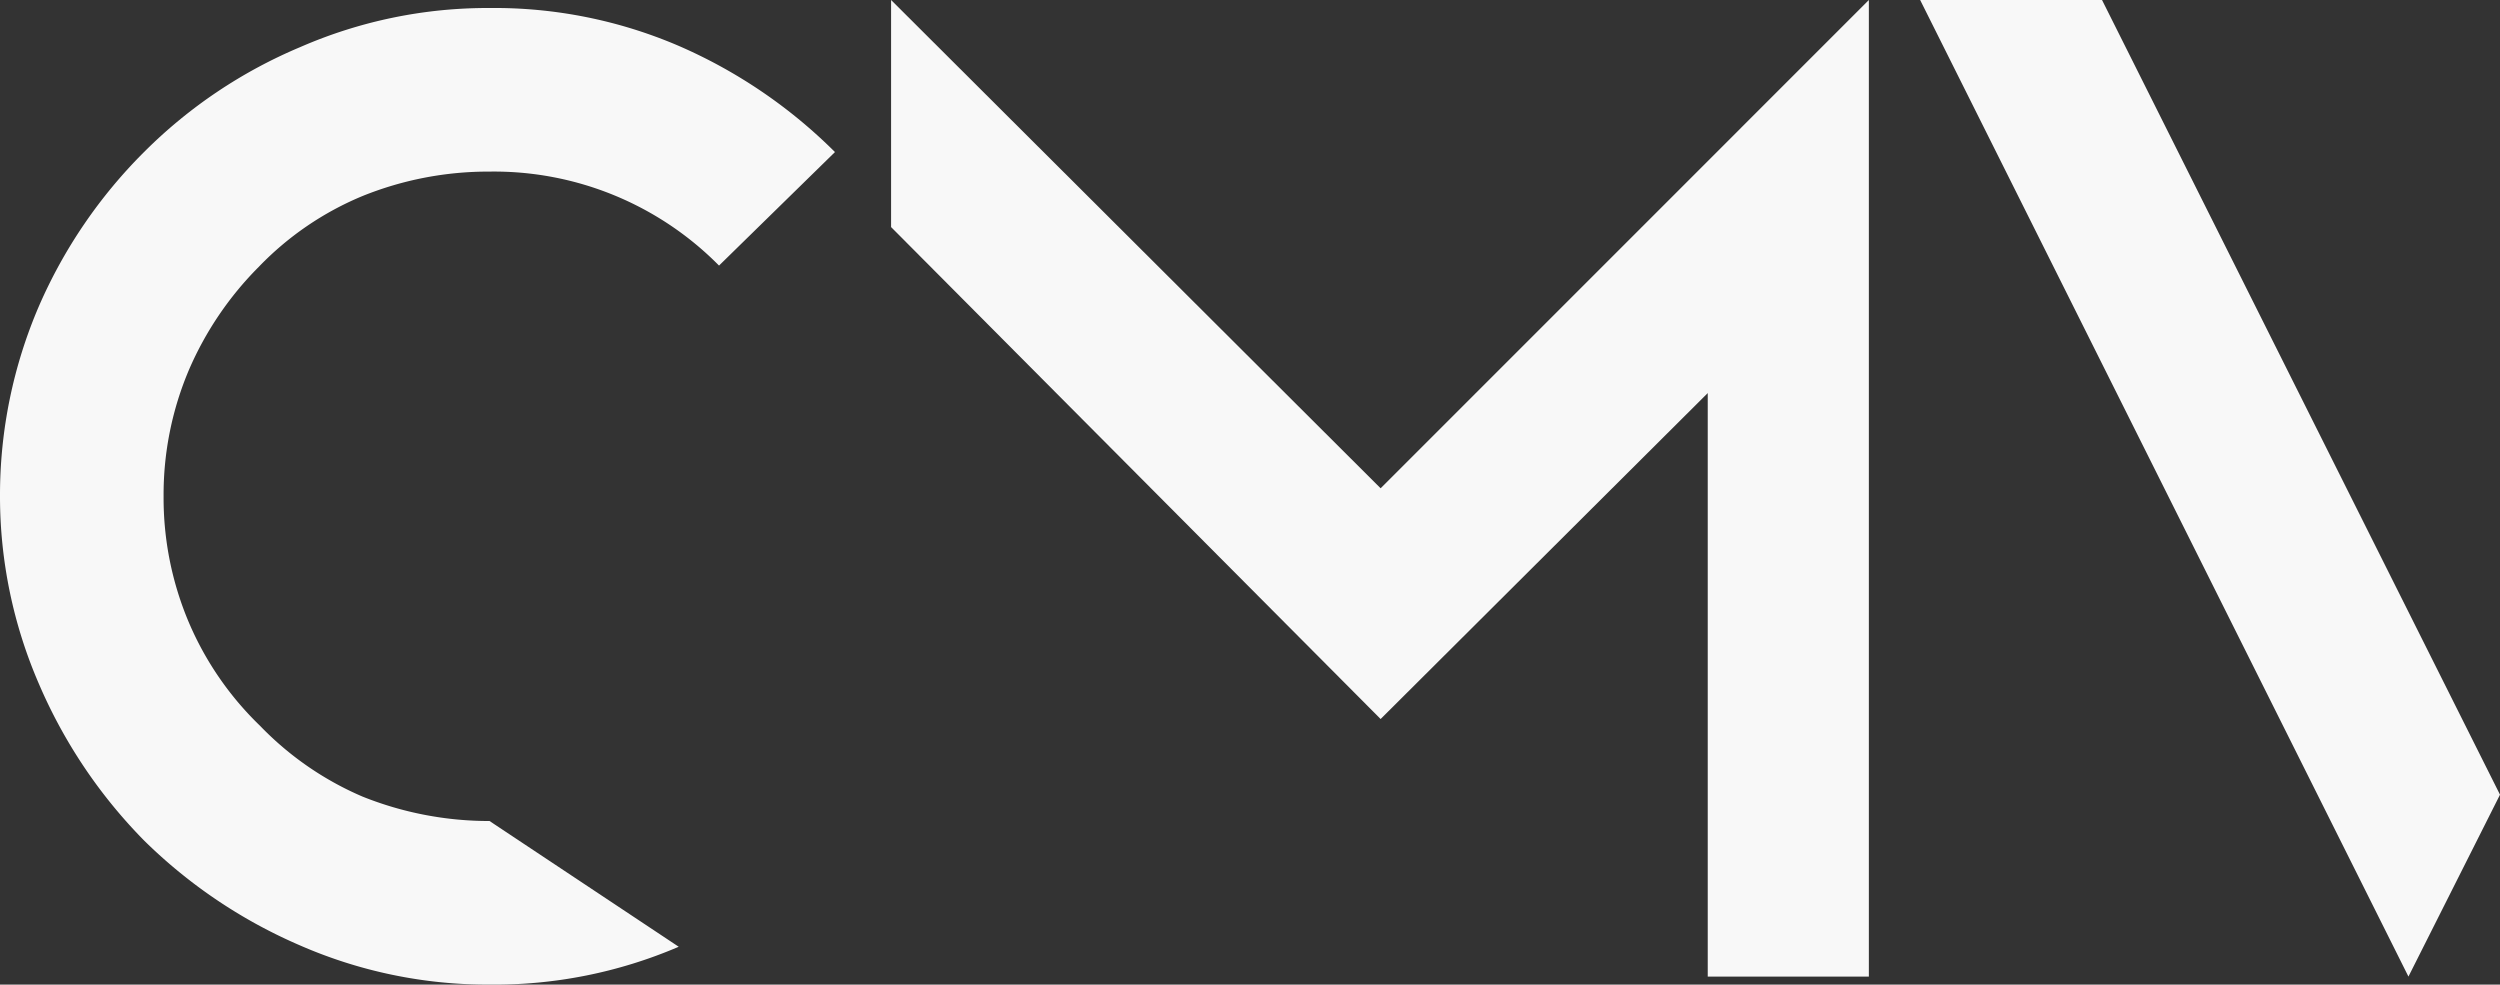
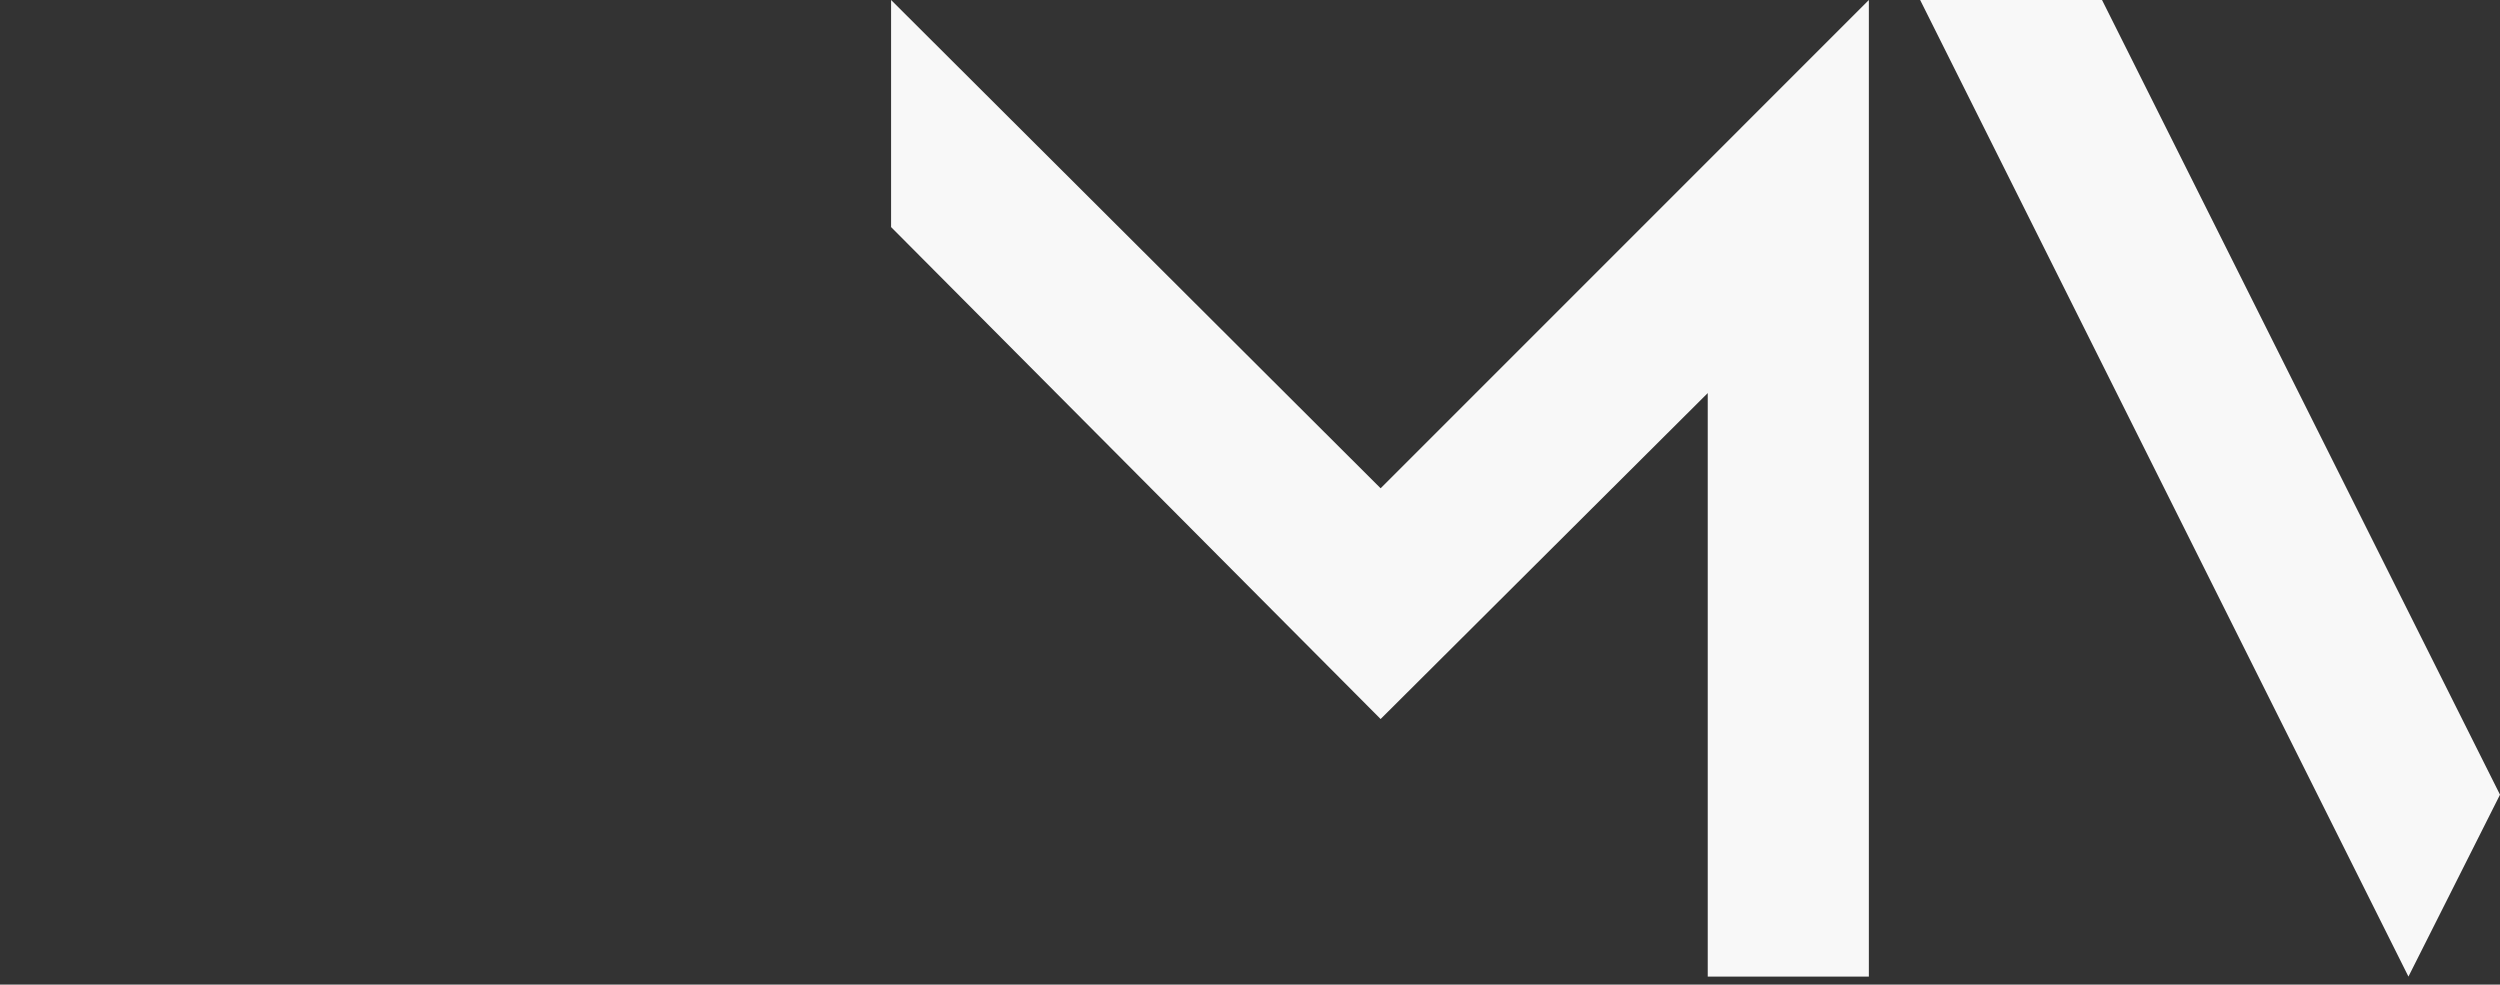
<svg xmlns="http://www.w3.org/2000/svg" viewBox="0 0 138 54.35">
  <rect x="0" y="0" width="138" height="54.35" fill="#333333" stroke="none" />
  <g id="CMV-logo" transform="translate(-8.964 -4.804)">
    <g id="Raggruppa_3" data-name="Raggruppa 3" transform="translate(8.964 5.247)">
      <g id="Raggruppa_2" data-name="Raggruppa 2">
        <g id="Raggruppa_1" data-name="Raggruppa 1">
-           <path id="Tracciato_1" data-name="Tracciato 1" d="M16.576-13.078a25.861,25.861,0,0,0,10.446,2.157A25.8,25.8,0,0,0,37.465-13.01L27.022-19.951a18.789,18.789,0,0,1-7.01-1.348,17.333,17.333,0,0,1-5.658-3.908,17.405,17.405,0,0,1-3.911-5.662A17.606,17.606,0,0,1,9.03-37.875a17.633,17.633,0,0,1,1.413-7.01,18.349,18.349,0,0,1,3.843-5.658,16.955,16.955,0,0,1,5.727-3.908,18.528,18.528,0,0,1,7.01-1.348A17.457,17.457,0,0,1,39.69-50.611l6.4-6.266a27.969,27.969,0,0,0-8.627-5.863,25.8,25.8,0,0,0-10.443-2.089,25.861,25.861,0,0,0-10.446,2.157,26.929,26.929,0,0,0-8.624,5.795,27.483,27.483,0,0,0-5.795,8.491A26.4,26.4,0,0,0,0-37.875,26.018,26.018,0,0,0,2.157-27.5a28.086,28.086,0,0,0,5.795,8.624A28.086,28.086,0,0,0,16.576-13.078Zm0,0" transform="translate(0 64.828)" fill="#f8f8f8" />
-         </g>
+           </g>
      </g>
    </g>
    <g id="Raggruppa_6" data-name="Raggruppa 6" transform="translate(114.956 4.804)">
      <g id="Raggruppa_5" data-name="Raggruppa 5">
        <g id="Raggruppa_4" data-name="Raggruppa 4">
          <path id="Tracciato_2" data-name="Tracciato 2" d="M0-64.828,26.954-10.921l5.054-10.04L10.04-64.828Zm0,0" transform="translate(0 64.828)" fill="#f8f8f8" />
        </g>
      </g>
    </g>
    <g id="Raggruppa_9" data-name="Raggruppa 9" transform="translate(58.152 4.804)">
      <g id="Raggruppa_8" data-name="Raggruppa 8">
        <g id="Raggruppa_7" data-name="Raggruppa 7">
          <path id="Tracciato_3" data-name="Tracciato 3" d="M0-52.293,27.022-25.138,45.079-43.13v32.209h8.894V-64.828L27.022-37.875,0-64.828Zm0,0" transform="translate(0 64.828)" fill="#f8f8f8" />
        </g>
      </g>
    </g>
  </g>
</svg>